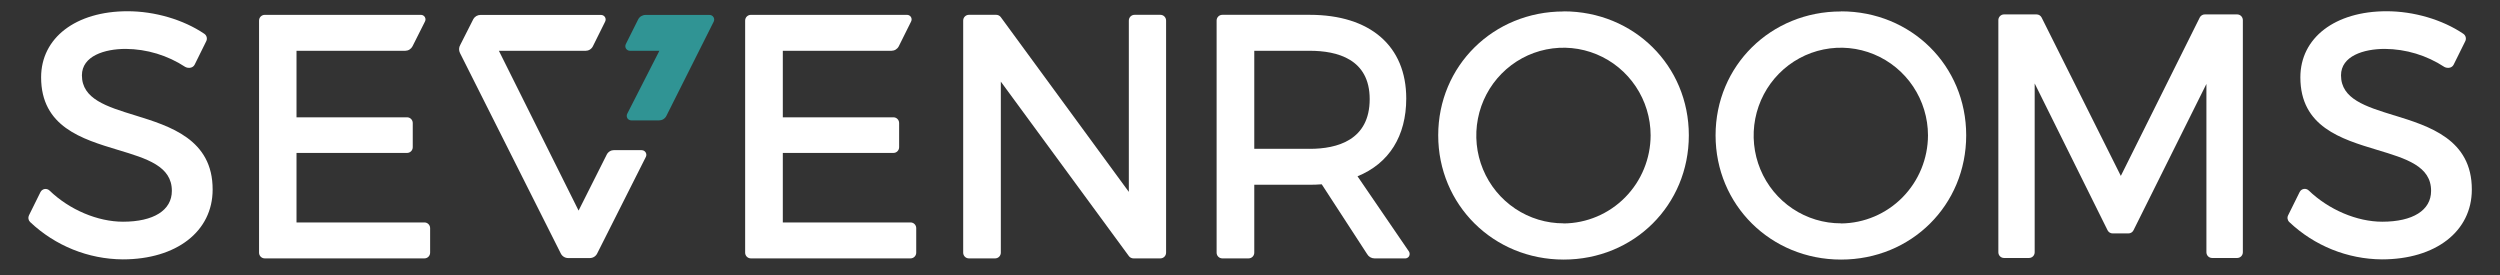
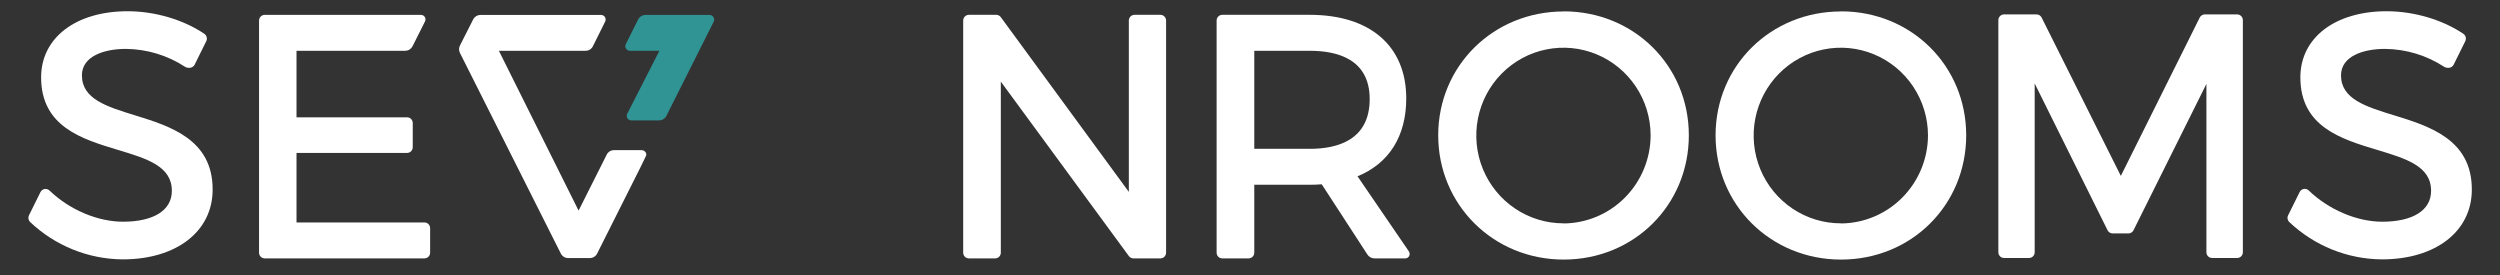
<svg xmlns="http://www.w3.org/2000/svg" width="200" height="22" viewBox="0 0 200 22" fill="none">
  <rect x="0" y="0" width="200" height="22" fill="#333333" stroke="none" />
  <path d="M10.814 9.23C8.526 8.527 6.553 7.92 6.553 6.027C6.553 4.48 8.364 3.912 10.061 3.912C11.752 3.926 13.405 4.426 14.822 5.355C14.957 5.427 15.113 5.447 15.261 5.412C15.326 5.397 15.388 5.369 15.441 5.328C15.494 5.287 15.538 5.235 15.57 5.176L16.504 3.287C16.552 3.187 16.562 3.073 16.533 2.966C16.504 2.859 16.438 2.766 16.346 2.704C14.665 1.564 12.375 0.899 10.206 0.899C6.066 0.899 3.289 3.024 3.289 6.186C3.289 10.14 6.557 11.123 9.43 11.991C11.752 12.689 13.759 13.294 13.748 15.276C13.748 16.823 12.287 17.737 9.842 17.737C7.822 17.737 5.566 16.789 3.961 15.243C3.909 15.193 3.847 15.157 3.779 15.136C3.711 15.114 3.64 15.11 3.57 15.121C3.499 15.133 3.433 15.161 3.376 15.204C3.318 15.246 3.272 15.301 3.239 15.364L2.318 17.225C2.274 17.313 2.259 17.413 2.276 17.51C2.293 17.607 2.341 17.696 2.412 17.764C4.419 19.663 7.064 20.73 9.818 20.75C14.121 20.75 17.011 18.508 17.011 15.17C17.026 11.138 13.581 10.089 10.814 9.23Z" fill="white" />
  <path d="M191.535 9.23C189.254 8.527 187.281 7.92 187.281 6.027C187.281 4.48 189.092 3.912 190.79 3.912C192.481 3.925 194.133 4.426 195.55 5.355C195.685 5.427 195.841 5.447 195.989 5.412C196.053 5.397 196.113 5.368 196.165 5.327C196.217 5.286 196.259 5.235 196.29 5.176L197.226 3.287C197.273 3.187 197.283 3.073 197.254 2.966C197.225 2.859 197.159 2.766 197.068 2.704C195.384 1.564 193.094 0.899 190.928 0.899C186.8 0.899 184.029 3.024 184.029 6.186C184.029 10.14 187.292 11.123 190.169 11.991C192.491 12.689 194.498 13.294 194.487 15.276C194.487 16.823 193.026 17.737 190.579 17.737C188.555 17.737 186.3 16.778 184.695 15.236C184.644 15.187 184.582 15.15 184.514 15.129C184.446 15.108 184.374 15.103 184.304 15.115C184.234 15.127 184.168 15.155 184.11 15.197C184.053 15.239 184.006 15.294 183.974 15.358L183.053 17.218C183.006 17.306 182.99 17.407 183.006 17.506C183.023 17.605 183.07 17.695 183.143 17.764C185.151 19.664 187.797 20.731 190.553 20.75C194.855 20.75 197.746 18.508 197.746 15.17C197.759 11.138 194.316 10.089 191.546 9.23" fill="white" />
  <path d="M92.842 1.186H90.761C90.641 1.186 90.525 1.234 90.44 1.32C90.355 1.406 90.307 1.522 90.307 1.644V15.351L80.064 1.372C80.022 1.314 79.967 1.268 79.903 1.236C79.84 1.203 79.77 1.186 79.7 1.186H77.507C77.386 1.187 77.272 1.235 77.187 1.321C77.102 1.407 77.055 1.523 77.055 1.644V20.213C77.055 20.334 77.102 20.45 77.187 20.536C77.272 20.622 77.386 20.67 77.507 20.671H79.614C79.734 20.67 79.849 20.622 79.934 20.536C80.018 20.45 80.066 20.334 80.066 20.213V6.53L90.309 20.485C90.352 20.543 90.407 20.59 90.471 20.622C90.534 20.654 90.604 20.671 90.675 20.671H92.835C92.956 20.67 93.07 20.622 93.155 20.536C93.24 20.45 93.287 20.334 93.287 20.213V1.644C93.287 1.523 93.24 1.407 93.155 1.321C93.07 1.235 92.956 1.187 92.835 1.186" fill="white" />
  <path d="M125.094 17.867C123.715 17.871 122.366 17.462 121.217 16.693C120.068 15.924 119.172 14.829 118.641 13.547C118.11 12.265 117.968 10.853 118.234 9.489C118.499 8.126 119.16 6.872 120.133 5.888C121.106 4.903 122.347 4.23 123.699 3.956C125.051 3.681 126.454 3.817 127.729 4.345C129.005 4.874 130.096 5.772 130.865 6.925C131.635 8.078 132.047 9.435 132.05 10.825C132.046 12.686 131.313 14.47 130.011 15.79C128.708 17.11 126.942 17.86 125.094 17.876M125.094 0.917C119.467 0.917 115.057 5.269 115.057 10.825C115.057 16.381 119.467 20.766 125.094 20.766C130.721 20.766 135.107 16.403 135.107 10.825C135.107 5.247 130.702 0.908 125.094 0.908" fill="white" />
  <path d="M147.285 17.867C145.906 17.871 144.556 17.463 143.407 16.694C142.258 15.926 141.361 14.831 140.83 13.549C140.299 12.266 140.157 10.854 140.422 9.491C140.687 8.127 141.348 6.873 142.321 5.888C143.294 4.903 144.535 4.231 145.887 3.956C147.239 3.681 148.642 3.817 149.917 4.345C151.193 4.874 152.285 5.771 153.054 6.925C153.823 8.078 154.236 9.435 154.239 10.825C154.234 12.685 153.502 14.469 152.2 15.79C150.898 17.11 149.132 17.859 147.285 17.876M147.285 0.917C141.667 0.908 137.246 5.26 137.246 10.825C137.246 16.39 141.656 20.766 147.285 20.766C152.914 20.766 157.296 16.403 157.296 10.825C157.296 5.247 152.897 0.908 147.285 0.908" fill="white" />
  <path d="M104.787 11.905H100.342V4.063H104.787C106.98 4.063 109.575 4.725 109.575 7.931C109.575 11.216 106.971 11.907 104.787 11.907M108.601 14.103C111.127 13.074 112.5 10.884 112.5 7.878C112.5 3.68 109.614 1.186 104.779 1.186H97.781C97.661 1.187 97.546 1.235 97.461 1.321C97.376 1.407 97.329 1.523 97.329 1.644V20.213C97.329 20.334 97.376 20.45 97.461 20.536C97.546 20.622 97.661 20.67 97.781 20.671H99.888C100.009 20.671 100.124 20.623 100.209 20.537C100.294 20.451 100.342 20.335 100.342 20.213V14.781H104.787C105.121 14.781 105.432 14.766 105.739 14.744L109.368 20.324C109.427 20.428 109.511 20.515 109.614 20.576C109.716 20.637 109.833 20.67 109.952 20.671H112.454C112.509 20.665 112.562 20.647 112.608 20.617C112.655 20.588 112.695 20.548 112.724 20.501C112.755 20.445 112.772 20.381 112.772 20.316C112.772 20.252 112.755 20.188 112.724 20.132L108.601 14.103Z" fill="white" />
  <path d="M33.943 17.795H23.721V12.234H32.566C32.686 12.234 32.802 12.186 32.887 12.1C32.972 12.014 33.02 11.898 33.02 11.777V9.842C33.02 9.72 32.972 9.604 32.887 9.518C32.802 9.433 32.686 9.384 32.566 9.384H23.721V4.063H32.419C32.538 4.062 32.655 4.029 32.757 3.967C32.859 3.904 32.942 3.815 32.998 3.709C32.998 3.709 33.991 1.739 33.991 1.734C34.023 1.679 34.04 1.616 34.04 1.552C34.04 1.488 34.023 1.425 33.991 1.37C33.959 1.314 33.913 1.269 33.857 1.237C33.802 1.205 33.739 1.188 33.675 1.189H21.175C21.055 1.189 20.941 1.238 20.856 1.323C20.771 1.409 20.724 1.525 20.724 1.646V20.214C20.724 20.334 20.771 20.451 20.856 20.536C20.941 20.622 21.055 20.67 21.175 20.671H33.956C34.077 20.671 34.192 20.623 34.277 20.537C34.362 20.451 34.41 20.335 34.41 20.214V18.25C34.41 18.129 34.361 18.013 34.276 17.928C34.191 17.843 34.076 17.795 33.956 17.795" fill="white" />
-   <path d="M72.847 17.795H62.625V12.234H71.467C71.528 12.235 71.587 12.224 71.644 12.202C71.7 12.18 71.751 12.146 71.794 12.103C71.837 12.061 71.871 12.01 71.894 11.954C71.918 11.898 71.93 11.838 71.93 11.777V9.842C71.93 9.72 71.882 9.604 71.797 9.518C71.712 9.433 71.596 9.384 71.476 9.384H62.625V4.063H71.32C71.439 4.062 71.556 4.029 71.658 3.967C71.76 3.904 71.844 3.815 71.899 3.709C71.899 3.709 72.882 1.739 72.882 1.734C72.913 1.679 72.929 1.616 72.929 1.552C72.929 1.488 72.913 1.425 72.882 1.37C72.849 1.315 72.802 1.269 72.746 1.237C72.69 1.205 72.628 1.189 72.564 1.189H60.064C59.944 1.189 59.829 1.238 59.744 1.323C59.659 1.409 59.612 1.525 59.612 1.646V20.214C59.612 20.334 59.659 20.451 59.744 20.536C59.829 20.622 59.944 20.67 60.064 20.671H72.847C72.966 20.67 73.081 20.622 73.166 20.536C73.251 20.451 73.298 20.334 73.298 20.214V18.25C73.298 18.129 73.251 18.013 73.166 17.928C73.081 17.843 72.966 17.795 72.847 17.795Z" fill="white" />
  <path d="M56.761 1.195H51.638C51.519 1.195 51.402 1.228 51.299 1.29C51.197 1.351 51.113 1.44 51.057 1.546L50.075 3.51C50.043 3.567 50.026 3.63 50.026 3.695C50.026 3.759 50.043 3.823 50.075 3.879C50.108 3.934 50.155 3.98 50.211 4.012C50.267 4.044 50.33 4.061 50.395 4.063H52.75L50.186 9.086C50.155 9.142 50.139 9.205 50.139 9.269C50.139 9.334 50.155 9.397 50.186 9.453C50.239 9.537 50.323 9.597 50.419 9.621C50.449 9.626 50.48 9.63 50.511 9.632H52.721C52.842 9.632 52.96 9.6 53.063 9.538C53.167 9.475 53.251 9.386 53.307 9.278L57.092 1.741C57.122 1.684 57.137 1.62 57.135 1.555C57.133 1.491 57.115 1.428 57.081 1.373C57.048 1.318 57.001 1.272 56.944 1.241C56.888 1.21 56.825 1.194 56.761 1.195Z" fill="#309494" />
-   <path d="M51.316 12.009H49.123C49.004 12.009 48.888 12.041 48.785 12.103C48.684 12.164 48.6 12.252 48.544 12.358L46.287 16.847L39.912 4.065H46.846C46.965 4.064 47.082 4.032 47.184 3.97C47.286 3.908 47.37 3.819 47.425 3.714L48.404 1.743C48.435 1.687 48.452 1.624 48.452 1.56C48.452 1.495 48.435 1.432 48.404 1.376C48.37 1.321 48.323 1.275 48.267 1.243C48.211 1.212 48.148 1.195 48.083 1.195H38.434C38.321 1.195 38.21 1.225 38.112 1.281C38.014 1.337 37.931 1.418 37.873 1.515L36.82 3.594C36.762 3.692 36.729 3.803 36.726 3.916C36.722 4.03 36.748 4.143 36.8 4.244L44.871 20.293C44.926 20.399 45.01 20.488 45.112 20.549C45.214 20.611 45.331 20.644 45.45 20.644H47.191C47.309 20.644 47.426 20.611 47.527 20.549C47.629 20.487 47.712 20.399 47.767 20.293L51.664 12.561C51.694 12.504 51.709 12.441 51.708 12.376C51.706 12.312 51.687 12.249 51.654 12.194C51.621 12.139 51.574 12.094 51.518 12.062C51.462 12.031 51.4 12.015 51.336 12.015" fill="white" />
+   <path d="M51.316 12.009H49.123C49.004 12.009 48.888 12.041 48.785 12.103C48.684 12.164 48.6 12.252 48.544 12.358L46.287 16.847L39.912 4.065H46.846C46.965 4.064 47.082 4.032 47.184 3.97C47.286 3.908 47.37 3.819 47.425 3.714L48.404 1.743C48.435 1.687 48.452 1.624 48.452 1.56C48.452 1.495 48.435 1.432 48.404 1.376C48.37 1.321 48.323 1.275 48.267 1.243C48.211 1.212 48.148 1.195 48.083 1.195H38.434C38.321 1.195 38.21 1.225 38.112 1.281C38.014 1.337 37.931 1.418 37.873 1.515L36.82 3.594C36.762 3.692 36.729 3.803 36.726 3.916C36.722 4.03 36.748 4.143 36.8 4.244L44.871 20.293C44.926 20.399 45.01 20.488 45.112 20.549C45.214 20.611 45.331 20.644 45.45 20.644H47.191C47.309 20.644 47.426 20.611 47.527 20.549C47.629 20.487 47.712 20.399 47.767 20.293C51.694 12.504 51.709 12.441 51.708 12.376C51.706 12.312 51.687 12.249 51.654 12.194C51.621 12.139 51.574 12.094 51.518 12.062C51.462 12.031 51.4 12.015 51.336 12.015" fill="white" />
  <path d="M178.963 1.153H176.382C176.298 1.154 176.216 1.177 176.145 1.222C176.073 1.266 176.016 1.33 175.978 1.405L169.667 14.072L163.331 1.405C163.293 1.329 163.235 1.266 163.164 1.221C163.092 1.177 163.01 1.153 162.925 1.153H160.318C160.198 1.154 160.084 1.203 160 1.289C159.916 1.374 159.868 1.49 159.868 1.61V20.18C159.868 20.24 159.88 20.3 159.902 20.355C159.925 20.411 159.958 20.461 160 20.504C160.042 20.546 160.092 20.58 160.147 20.603C160.202 20.626 160.261 20.638 160.32 20.638H162.322C162.382 20.638 162.441 20.626 162.496 20.603C162.551 20.58 162.601 20.546 162.643 20.504C162.685 20.461 162.718 20.411 162.74 20.355C162.763 20.3 162.774 20.24 162.774 20.18V6.676L168.605 18.422C168.643 18.498 168.701 18.561 168.773 18.606C168.844 18.65 168.927 18.674 169.011 18.674H170.274C170.358 18.674 170.441 18.651 170.513 18.606C170.584 18.562 170.642 18.498 170.68 18.422L176.513 6.714V20.18C176.513 20.241 176.525 20.301 176.548 20.357C176.571 20.413 176.605 20.464 176.648 20.507C176.691 20.549 176.742 20.583 176.798 20.605C176.854 20.628 176.913 20.639 176.974 20.638H178.976C179.035 20.638 179.094 20.626 179.149 20.603C179.204 20.58 179.254 20.546 179.296 20.504C179.338 20.461 179.371 20.411 179.394 20.355C179.416 20.3 179.428 20.24 179.428 20.18V1.61C179.428 1.489 179.38 1.373 179.295 1.287C179.21 1.201 179.094 1.153 178.974 1.153" fill="white" />
</svg>